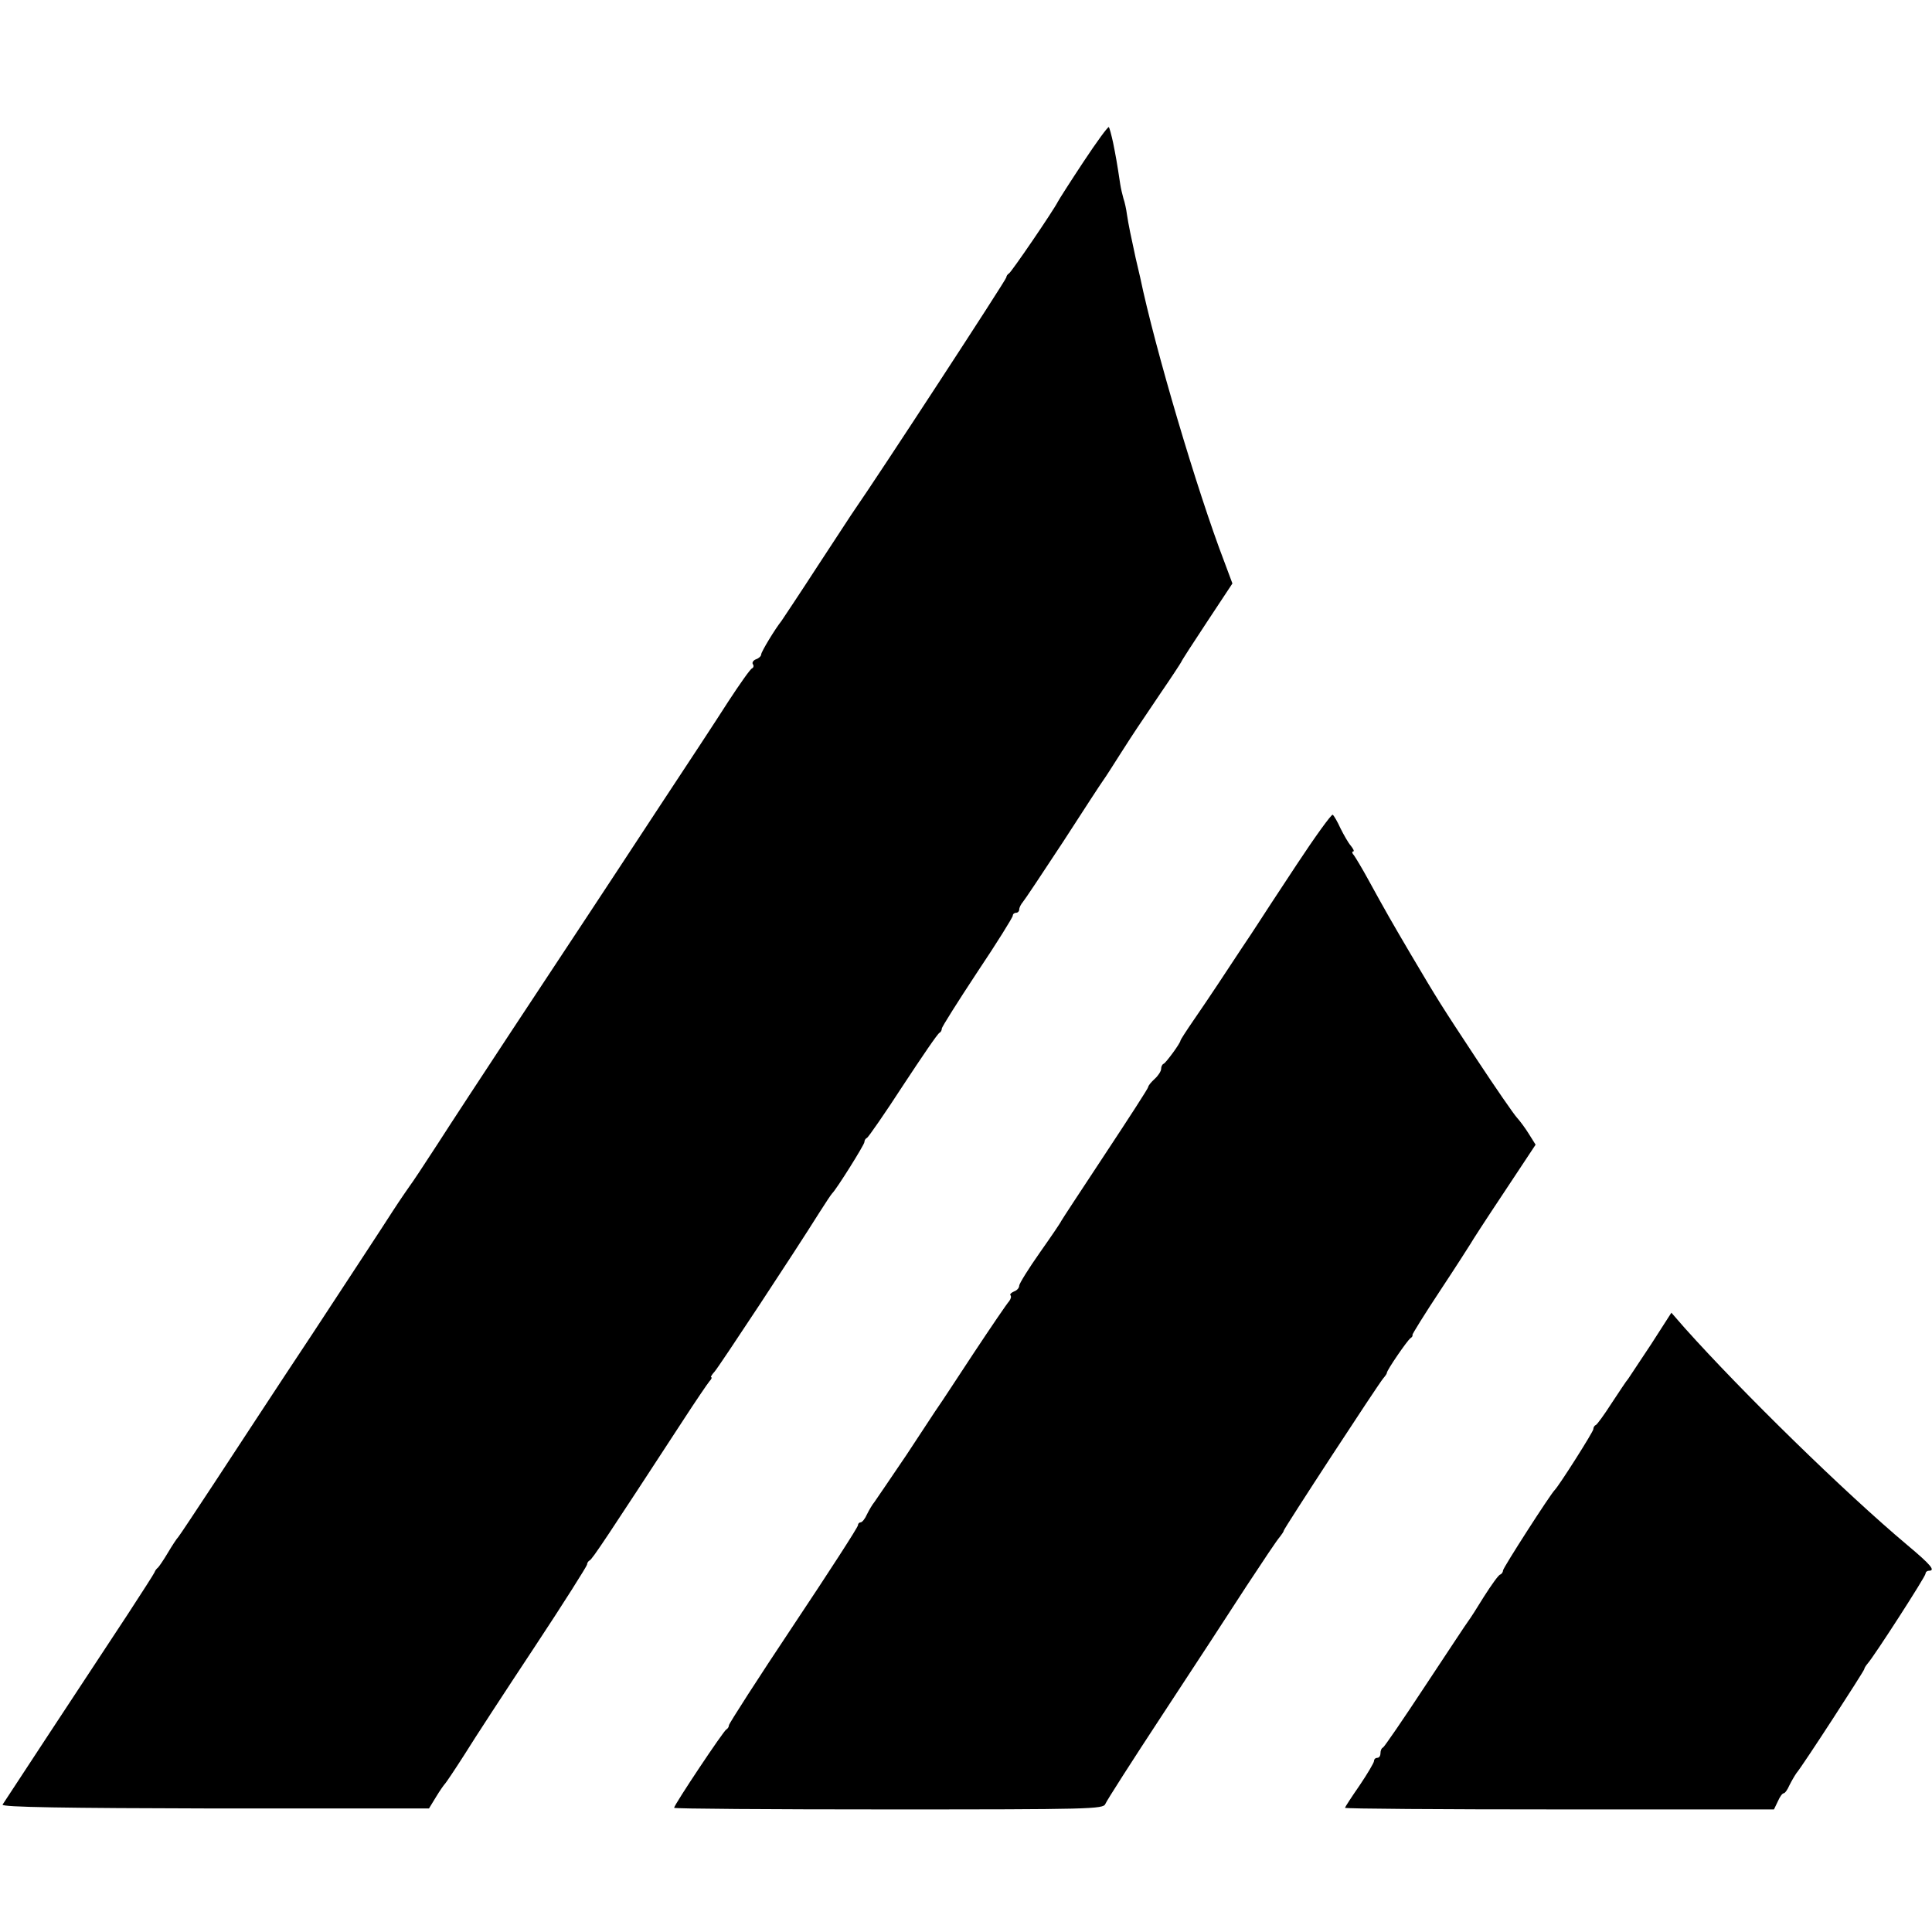
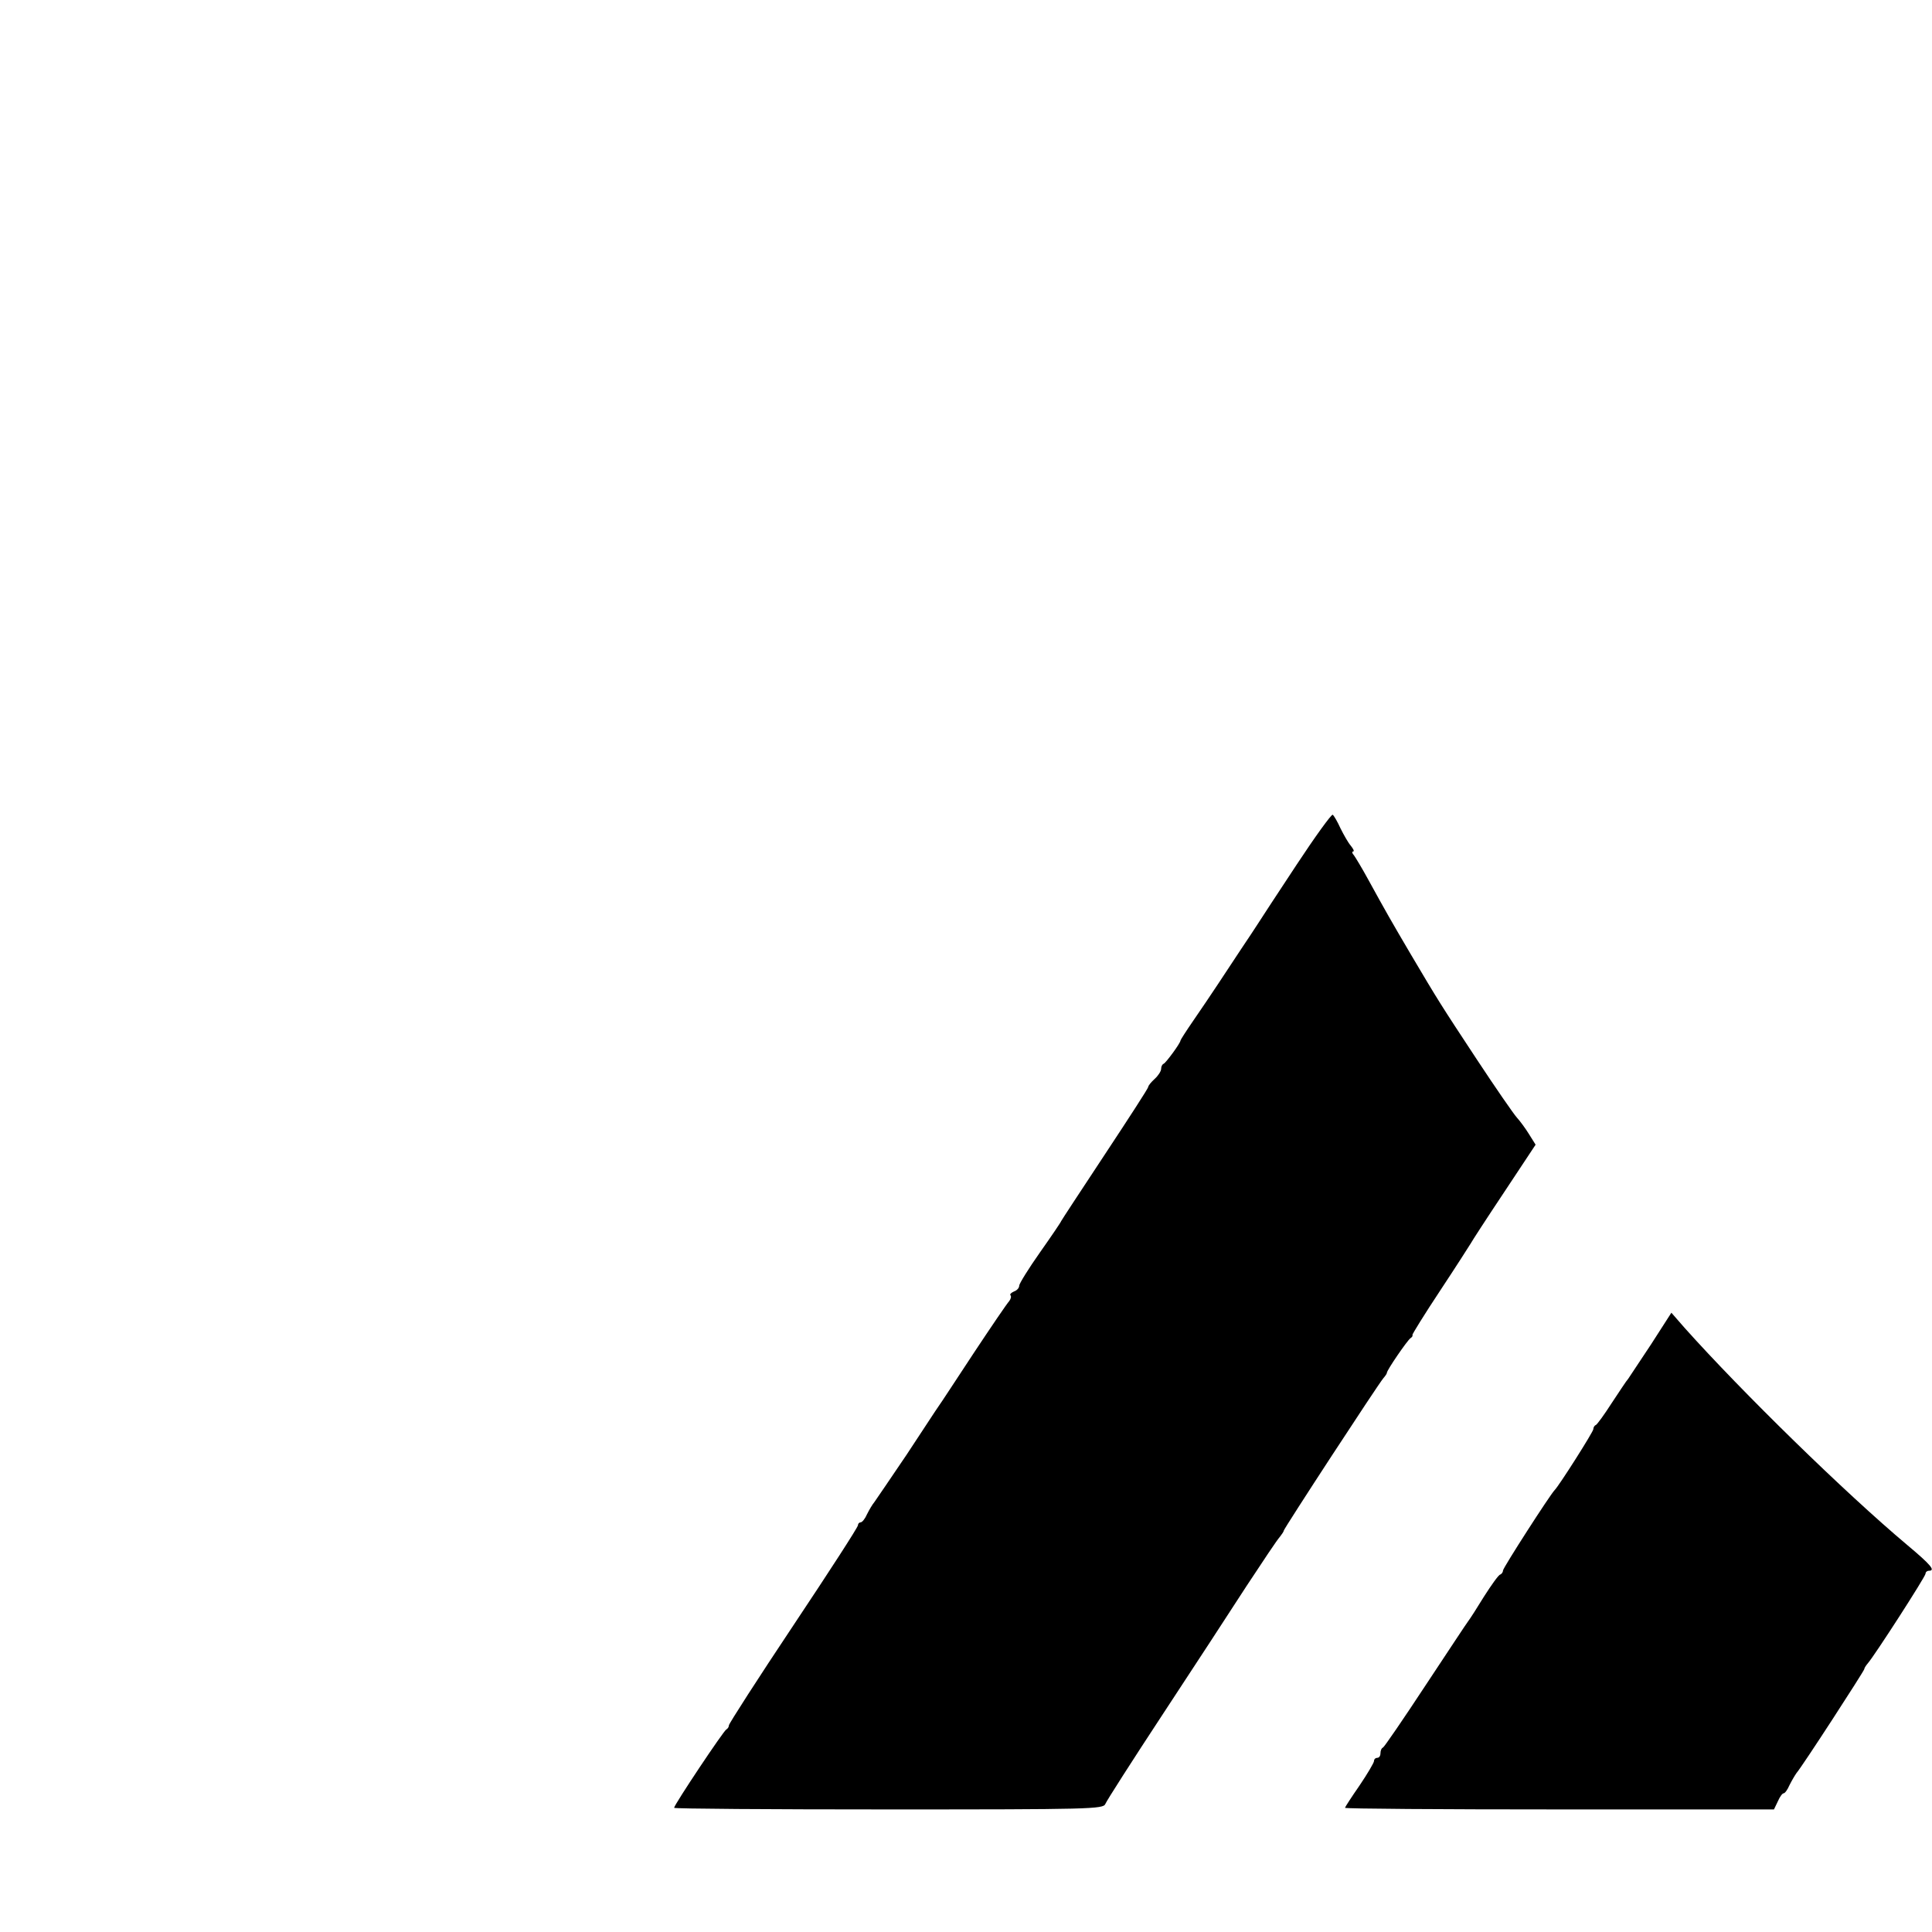
<svg xmlns="http://www.w3.org/2000/svg" height="599pt" preserveAspectRatio="xMidYMid meet" viewBox="0 0 599 599" width="599pt">
  <g transform="matrix(.1 0 0 -.1 0 599)">
-     <path d="m3359 5488c-41-62-76-117-79-123-14-28-145-220-152-223-4-2-8-8-8-12 0-7-399-618-470-720-6-8-57-87-115-175-57-88-108-164-112-170-20-25-63-96-63-104 0-5-7-12-16-15-8-3-13-10-10-15 4-5 2-11-2-13-5-1-38-48-74-103-35-55-131-201-213-325-81-124-179-272-217-330-82-124-54-82-243-368-85-129-188-286-229-350-42-65-80-122-85-128-5-7-30-43-54-80-24-38-136-208-248-379-113-170-250-380-306-465s-105-159-110-165c-5-5-20-28-33-50s-27-42-30-45c-4-3-9-9-11-15-2-5-40-64-83-130-139-211-382-580-388-590-5-8 197-11 658-12h664l22 36c12 20 25 38 28 41s30 43 60 90c29 47 127 197 217 333s163 252 163 256c0 5 4 11 8 13 8 3 56 76 289 433 39 60 77 116 83 123 6 6 8 12 5 12s2 8 11 18c14 16 247 369 324 492 19 30 37 57 40 60 13 12 100 151 100 159 0 5 3 11 8 13 4 2 55 75 112 163 58 88 108 162 113 163 4 2 7 8 7 13s50 84 110 175c61 91 110 170 110 175s5 9 10 9c6 0 10 5 10 10 0 6 5 16 11 23s62 91 125 187c62 96 118 182 124 190s31 47 55 85c50 78 44 68 124 187 33 48 61 91 63 95 1 4 38 61 81 126l78 118-25 67c-84 219-216 665-261 882-2 8-8 35-14 60-15 69-22 102-27 135-2 16-7 39-11 50-3 11-8 31-10 45-10 67-14 88-22 128-5 23-11 45-13 48-3 2-38-46-79-108z" />
    <path d="m4020 3309c-58-88-112-170-120-183s-31-47-51-77-52-79-72-109-54-81-77-114c-22-32-40-60-40-62 0-8-45-69-52-72-5-2-8-9-8-16s-9-21-20-31-20-21-20-25-61-98-135-210-135-205-135-206c0-2-29-45-65-96s-65-98-65-104c0-7-7-15-16-18-9-4-14-9-11-12 3-4 1-11-4-18-6-6-55-78-110-161-54-82-103-157-109-165s-50-76-99-150c-50-74-95-140-100-147-6-7-16-24-23-38-6-14-15-25-20-25-4 0-8-4-8-9 0-6-90-145-200-310s-200-305-200-310-4-11-8-13c-8-3-162-234-162-243 0-3 299-5 665-5 625 0 666 1 672 17 4 10 84 135 178 278s211 322 260 398c50 76 96 145 103 152 6 8 12 16 12 19 0 6 294 456 309 473 6 7 11 14 11 17 0 8 63 100 73 107 5 3 8 8 6 10-1 2 38 65 87 139s91 140 94 145c3 6 49 77 103 158l98 148-20 32c-11 18-28 41-38 52s-66 92-124 180c-114 173-119 181-206 328-60 102-76 130-132 232-18 33-38 66-43 73-6 6-7 12-3 12 5 0 1 8-7 18-8 9-22 34-32 54-9 20-20 39-24 42-4 2-54-67-112-155z" />
    <path d="m5119 1822c-35-53-67-101-71-107-5-5-27-39-51-75-23-36-45-66-49-68-5-2-8-8-8-13 0-8-106-175-120-189s-160-241-160-249c0-5-4-11-9-13-5-1-27-32-50-68-22-36-44-70-48-75-5-6-64-96-133-200-69-105-128-191-132-193-5-2-8-10-8-18s-4-14-10-14c-5 0-10-4-10-10 0-5-20-39-45-76-25-36-45-67-45-69 0-3 299-5 665-5h665l12 25c6 14 14 25 18 25s12 11 18 25c7 14 17 31 22 38 17 19 210 317 210 322 0 3 5 11 11 18 21 24 179 269 179 278 0 5 5 9 10 9 22 0 7 18-67 80-193 162-512 474-690 673l-41 47z" />
  </g>
</svg>